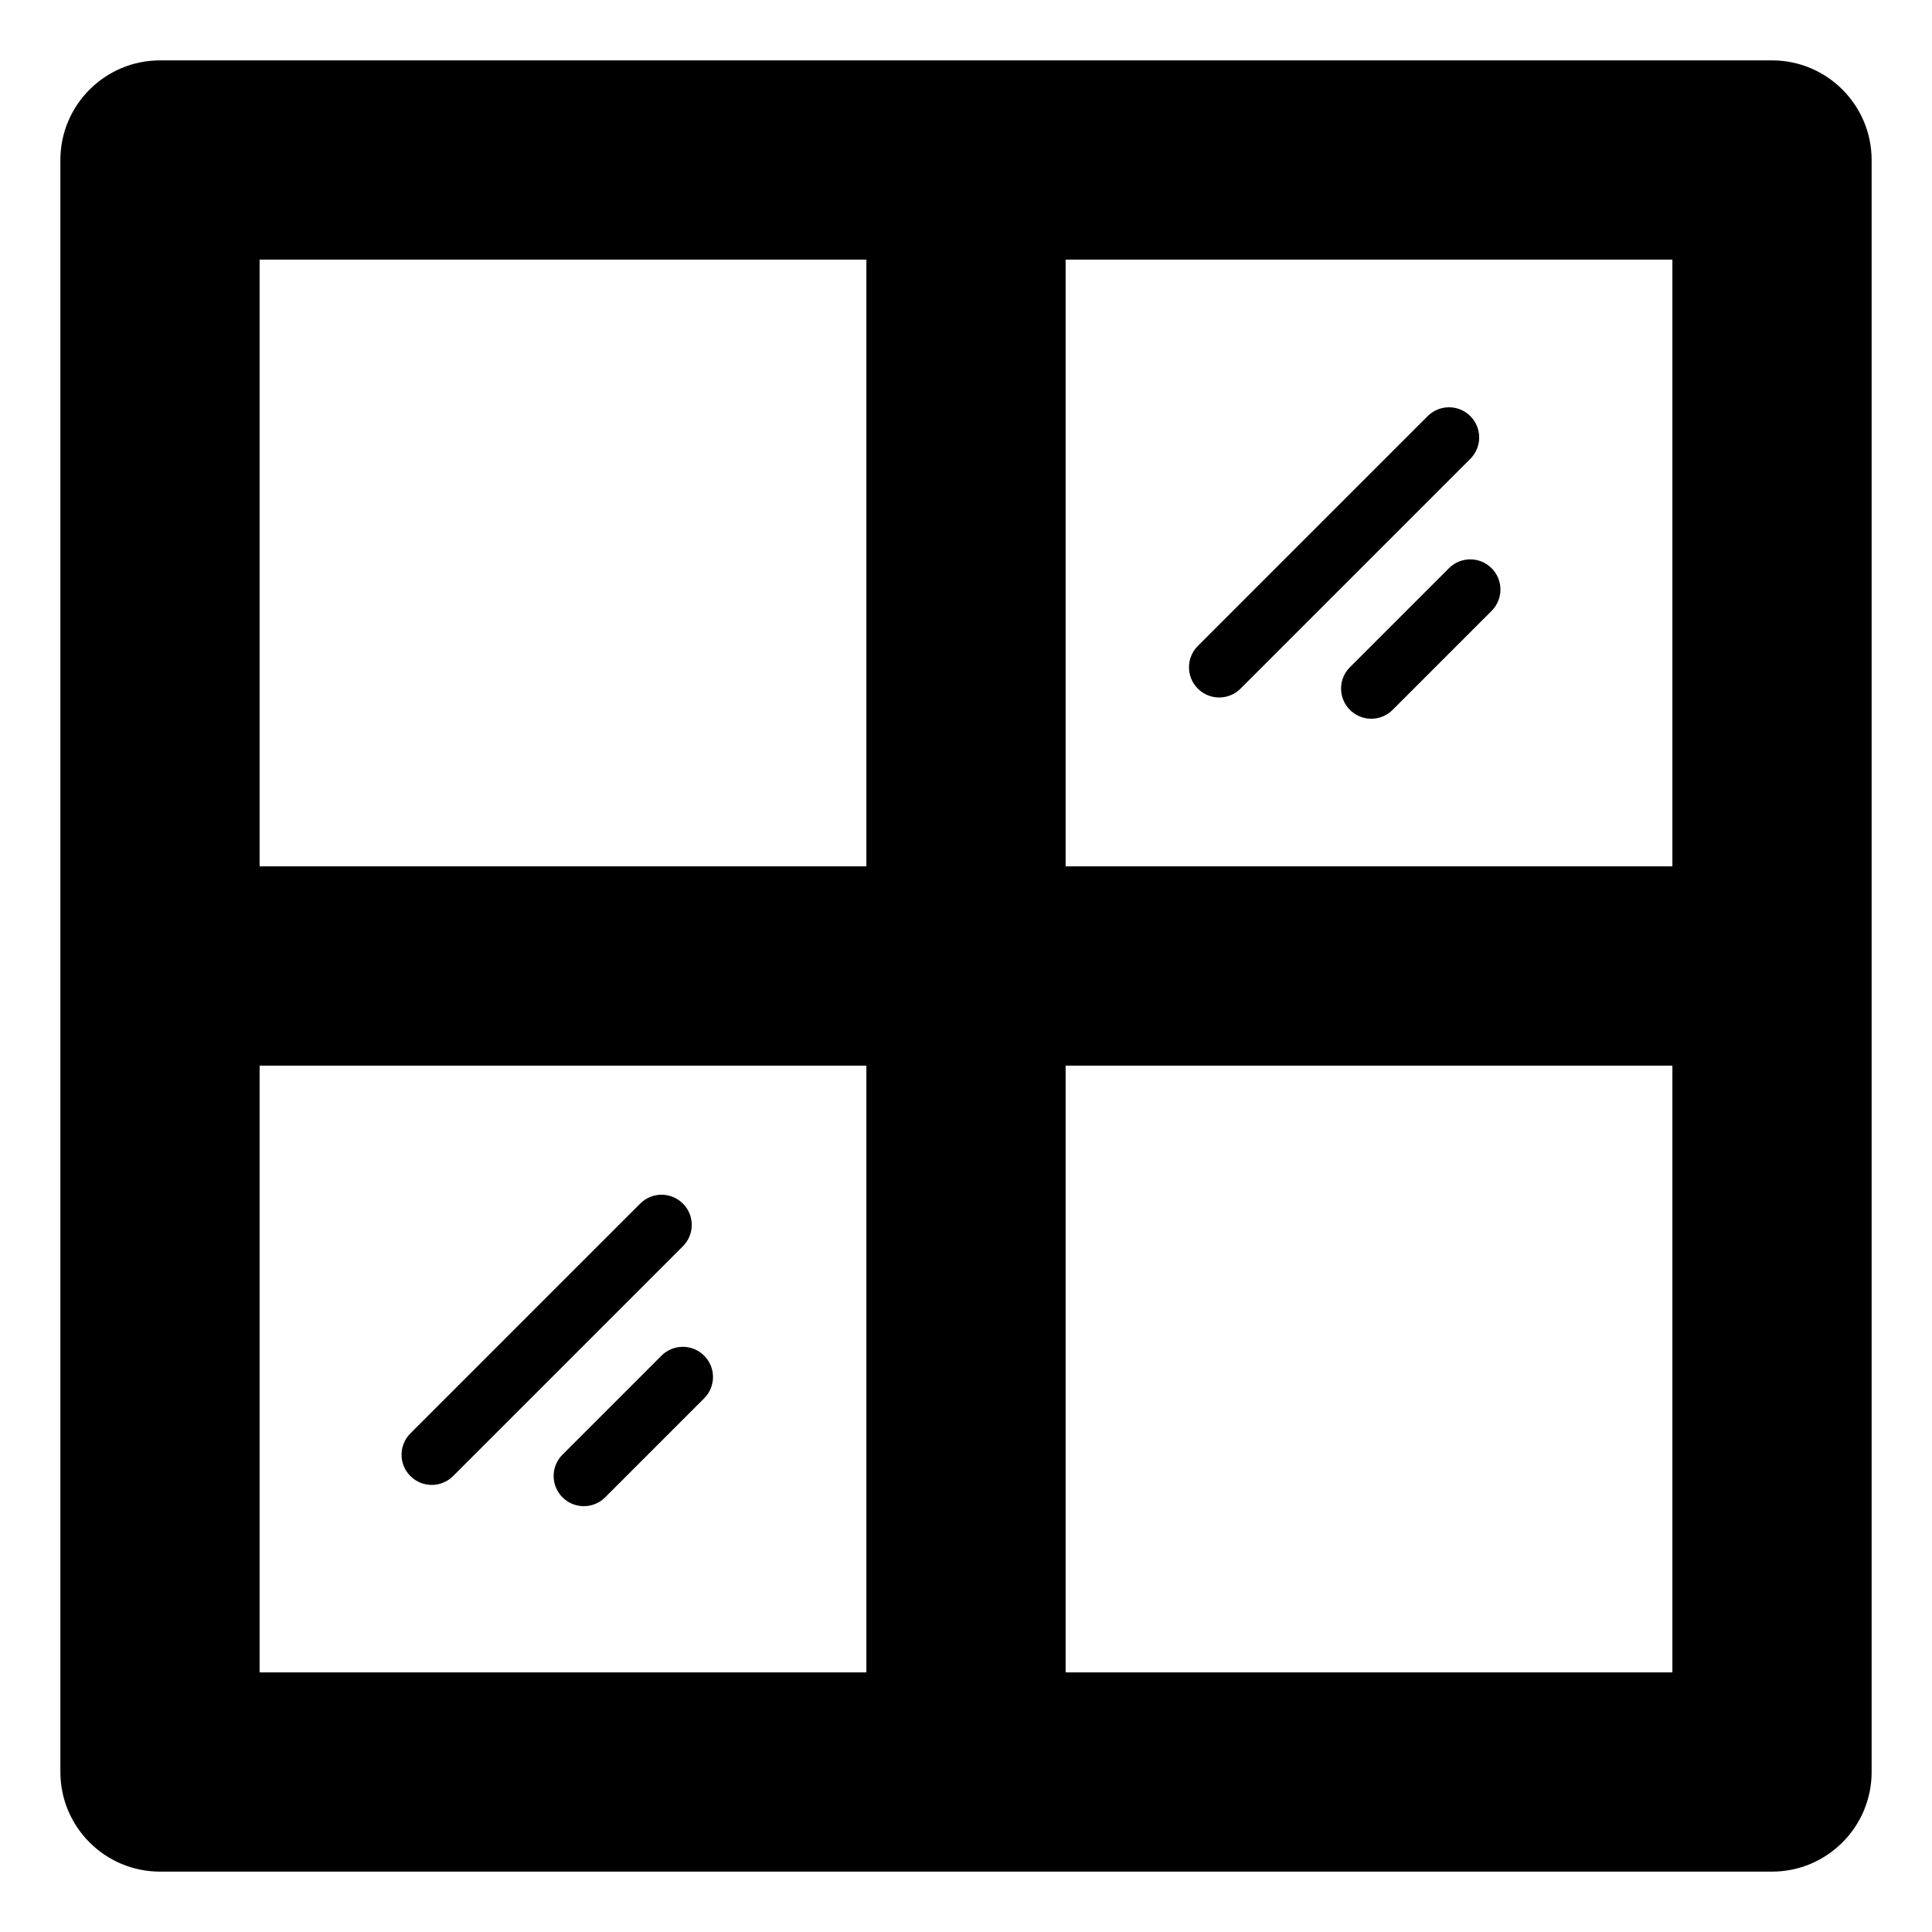
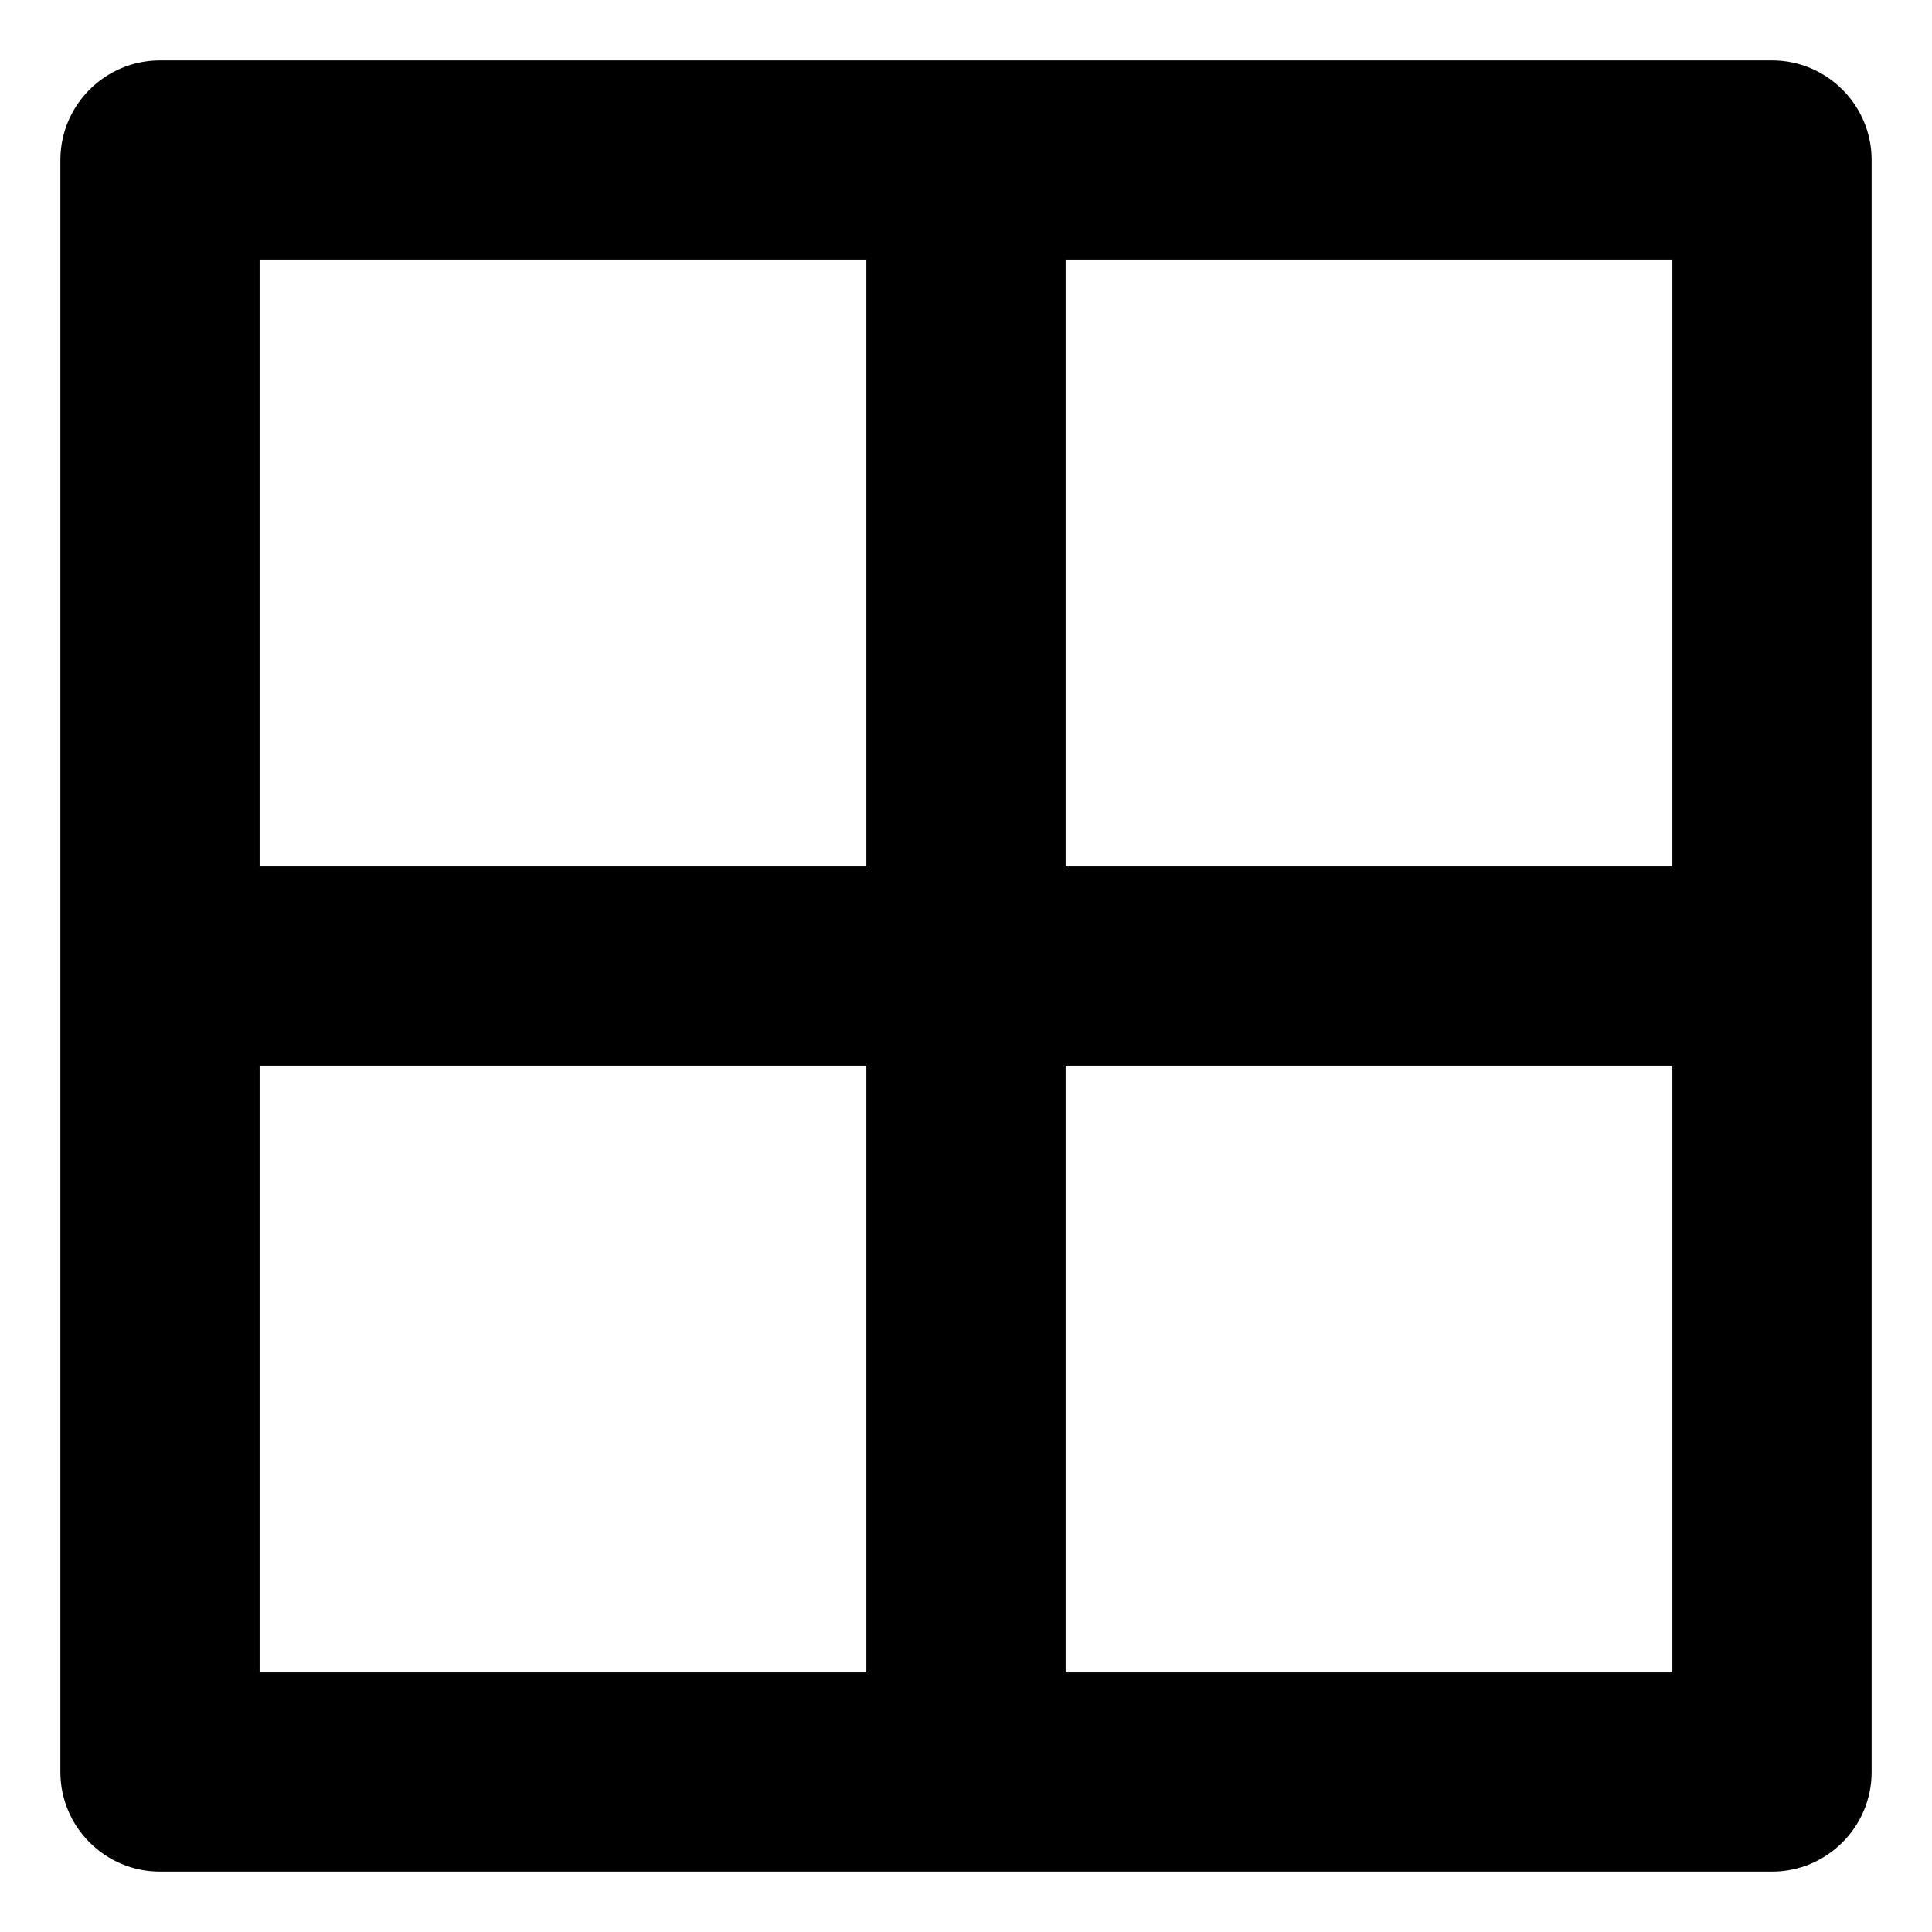
<svg xmlns="http://www.w3.org/2000/svg" id="Layer_1" viewBox="0 0 64 64" data-name="Layer 1">
  <path d="m58.7 2h-53.4c-1.82 0-3.3 1.48-3.3 3.3v53.4c0 1.82 1.48 3.3 3.3 3.3h53.4c1.82 0 3.3-1.48 3.3-3.3v-53.4c0-1.82-1.48-3.3-3.3-3.3zm-30 53.4h-20.1v-20.1h20.1zm0-26.7h-20.1v-20.1h20.1zm26.7 26.7h-20.1v-20.1h20.1zm0-26.7h-20.1v-20.1h20.1z" />
-   <path d="m40.387 23.105c.256 0 .512-.098.707-.293l7.613-7.613c.391-.391.391-1.023 0-1.414s-1.023-.391-1.414 0l-7.613 7.613c-.391.391-.391 1.023 0 1.414.195.195.451.293.707.293z" />
-   <path d="m47.997 18.823-3.279 3.279c-.391.39-.391 1.023 0 1.414.195.195.451.293.707.293s.512-.098.707-.293l3.279-3.279c.391-.39.391-1.023 0-1.414s-1.023-.391-1.414 0z" />
-   <path d="m14.302 49.19c.256 0 .512-.098.707-.293l7.613-7.613c.391-.391.391-1.023 0-1.414s-1.023-.391-1.414 0l-7.613 7.613c-.391.391-.391 1.023 0 1.414.195.195.451.293.707.293z" />
-   <path d="m21.912 44.908-3.279 3.279c-.391.391-.391 1.024 0 1.414.195.195.451.293.707.293s.512-.098.707-.293l3.279-3.279c.391-.391.391-1.024 0-1.414-.391-.391-1.023-.391-1.414 0z" />
</svg>